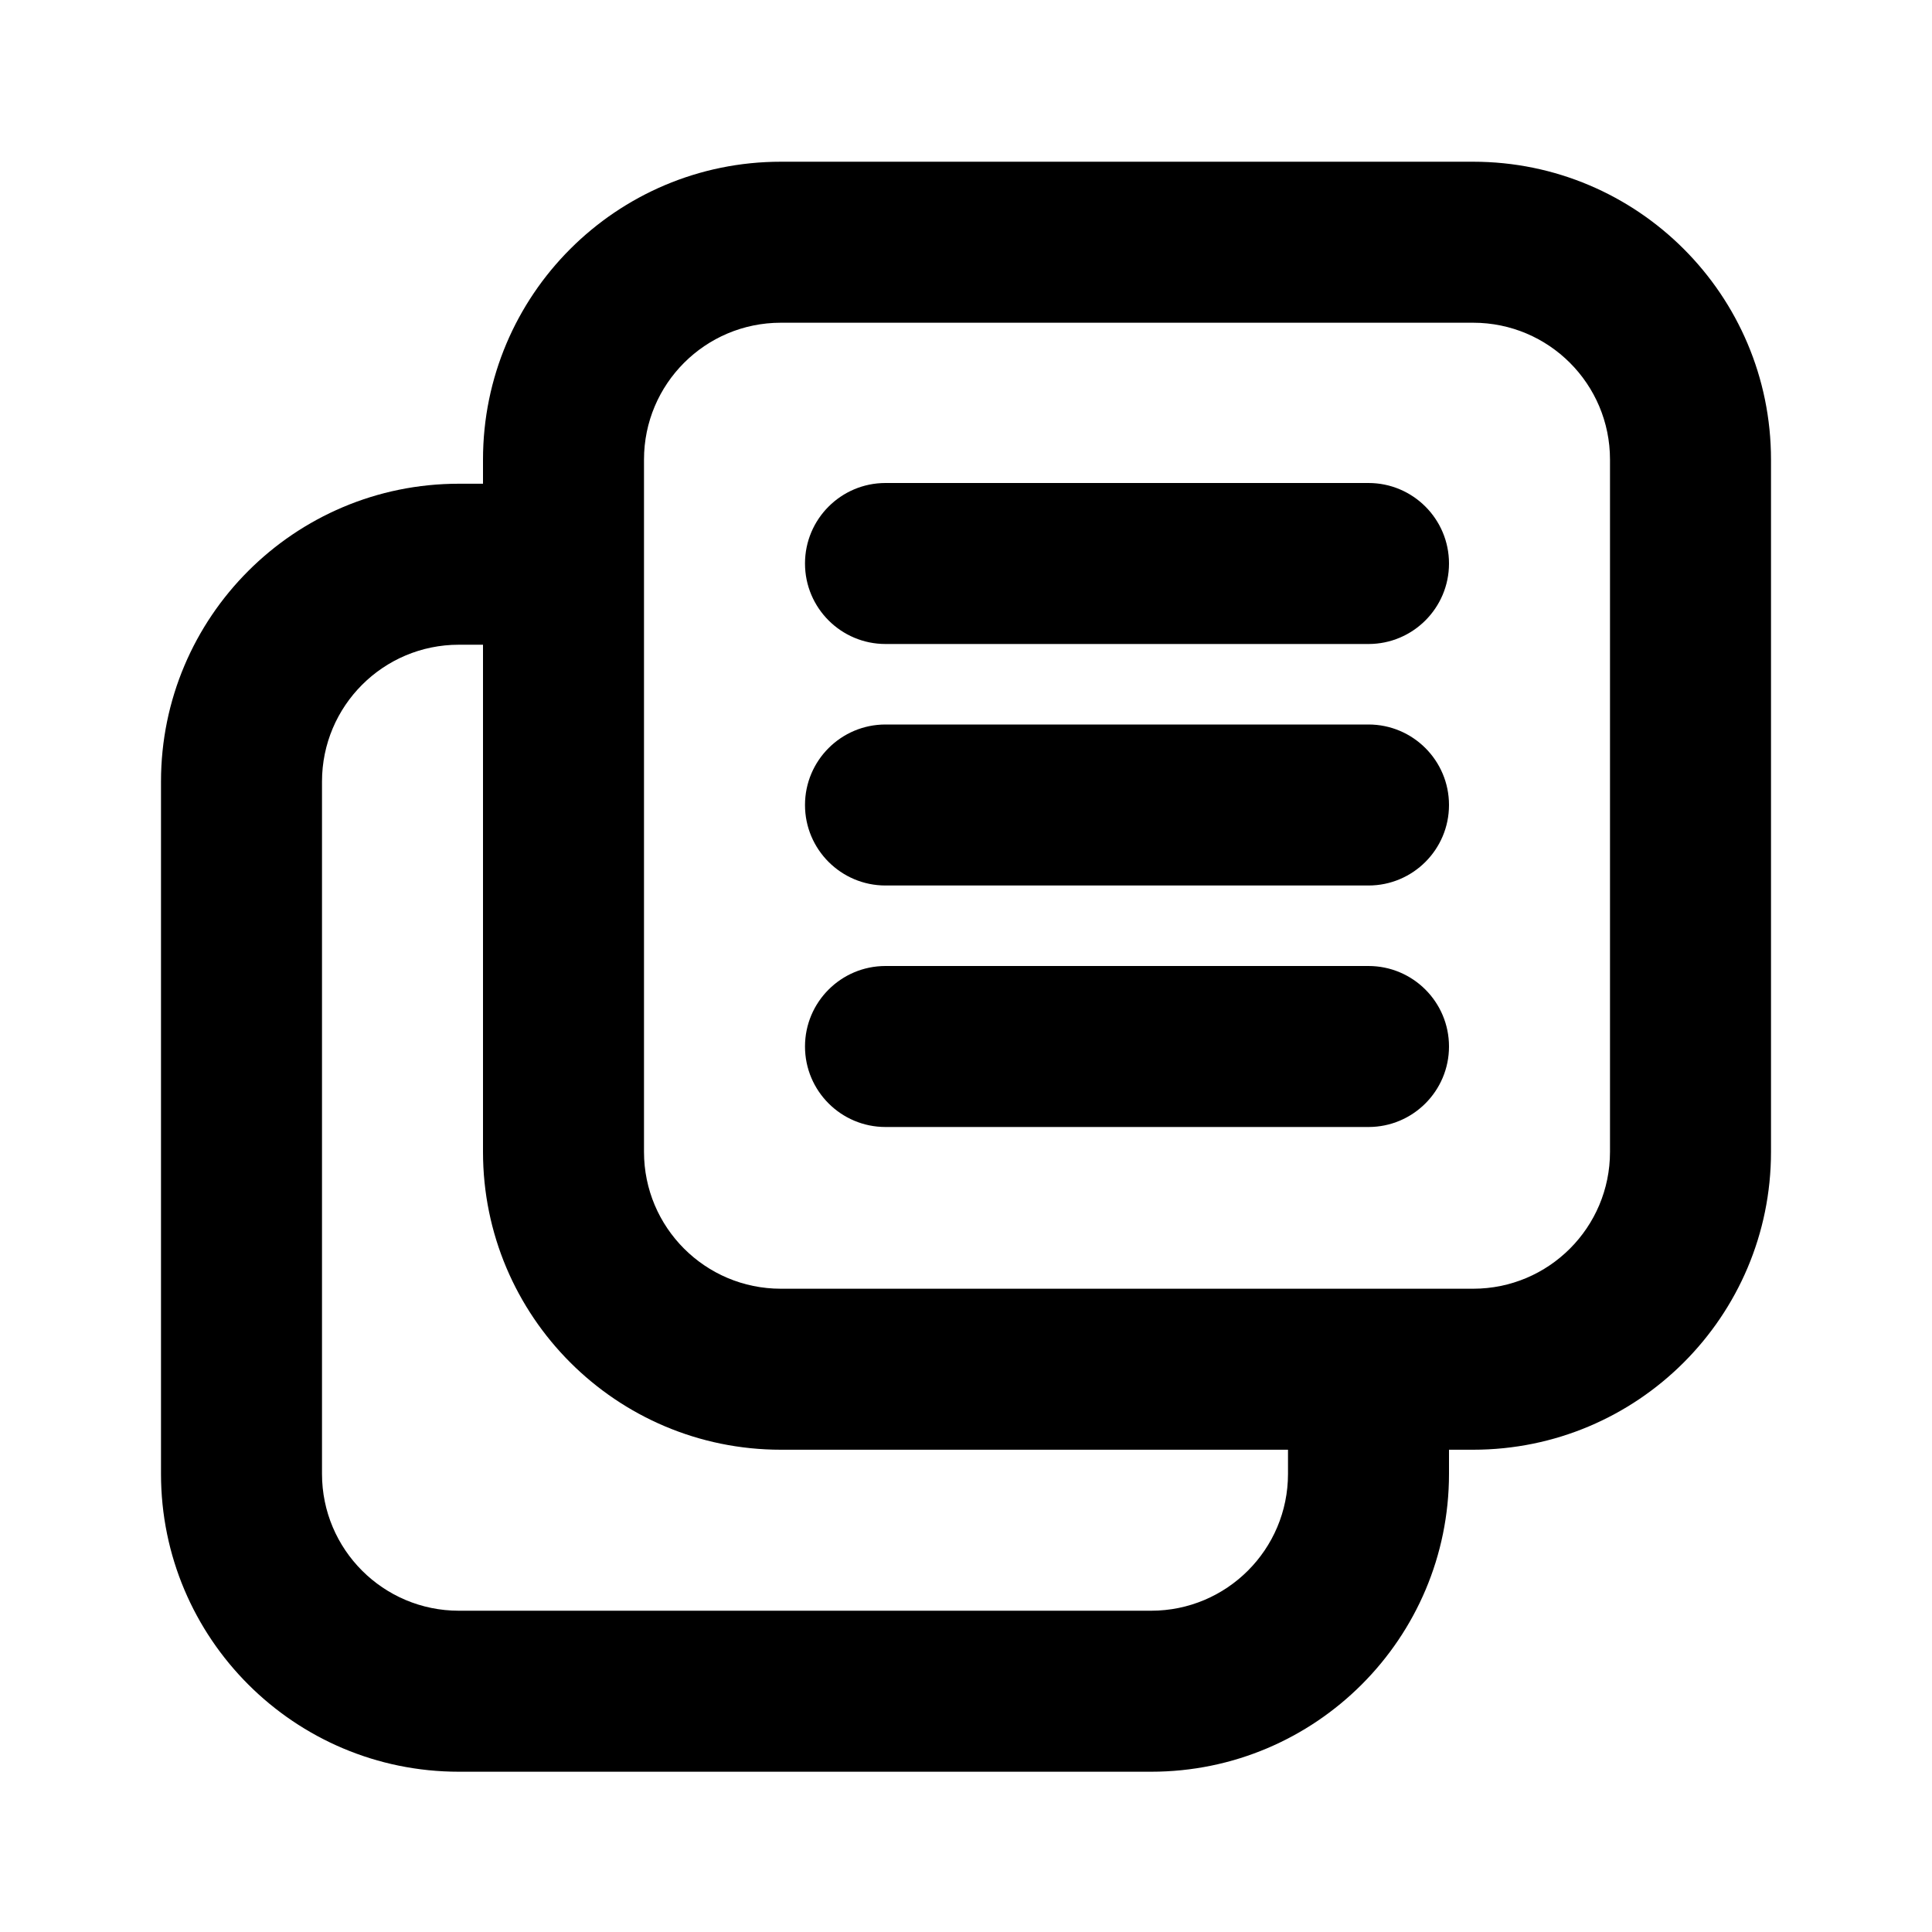
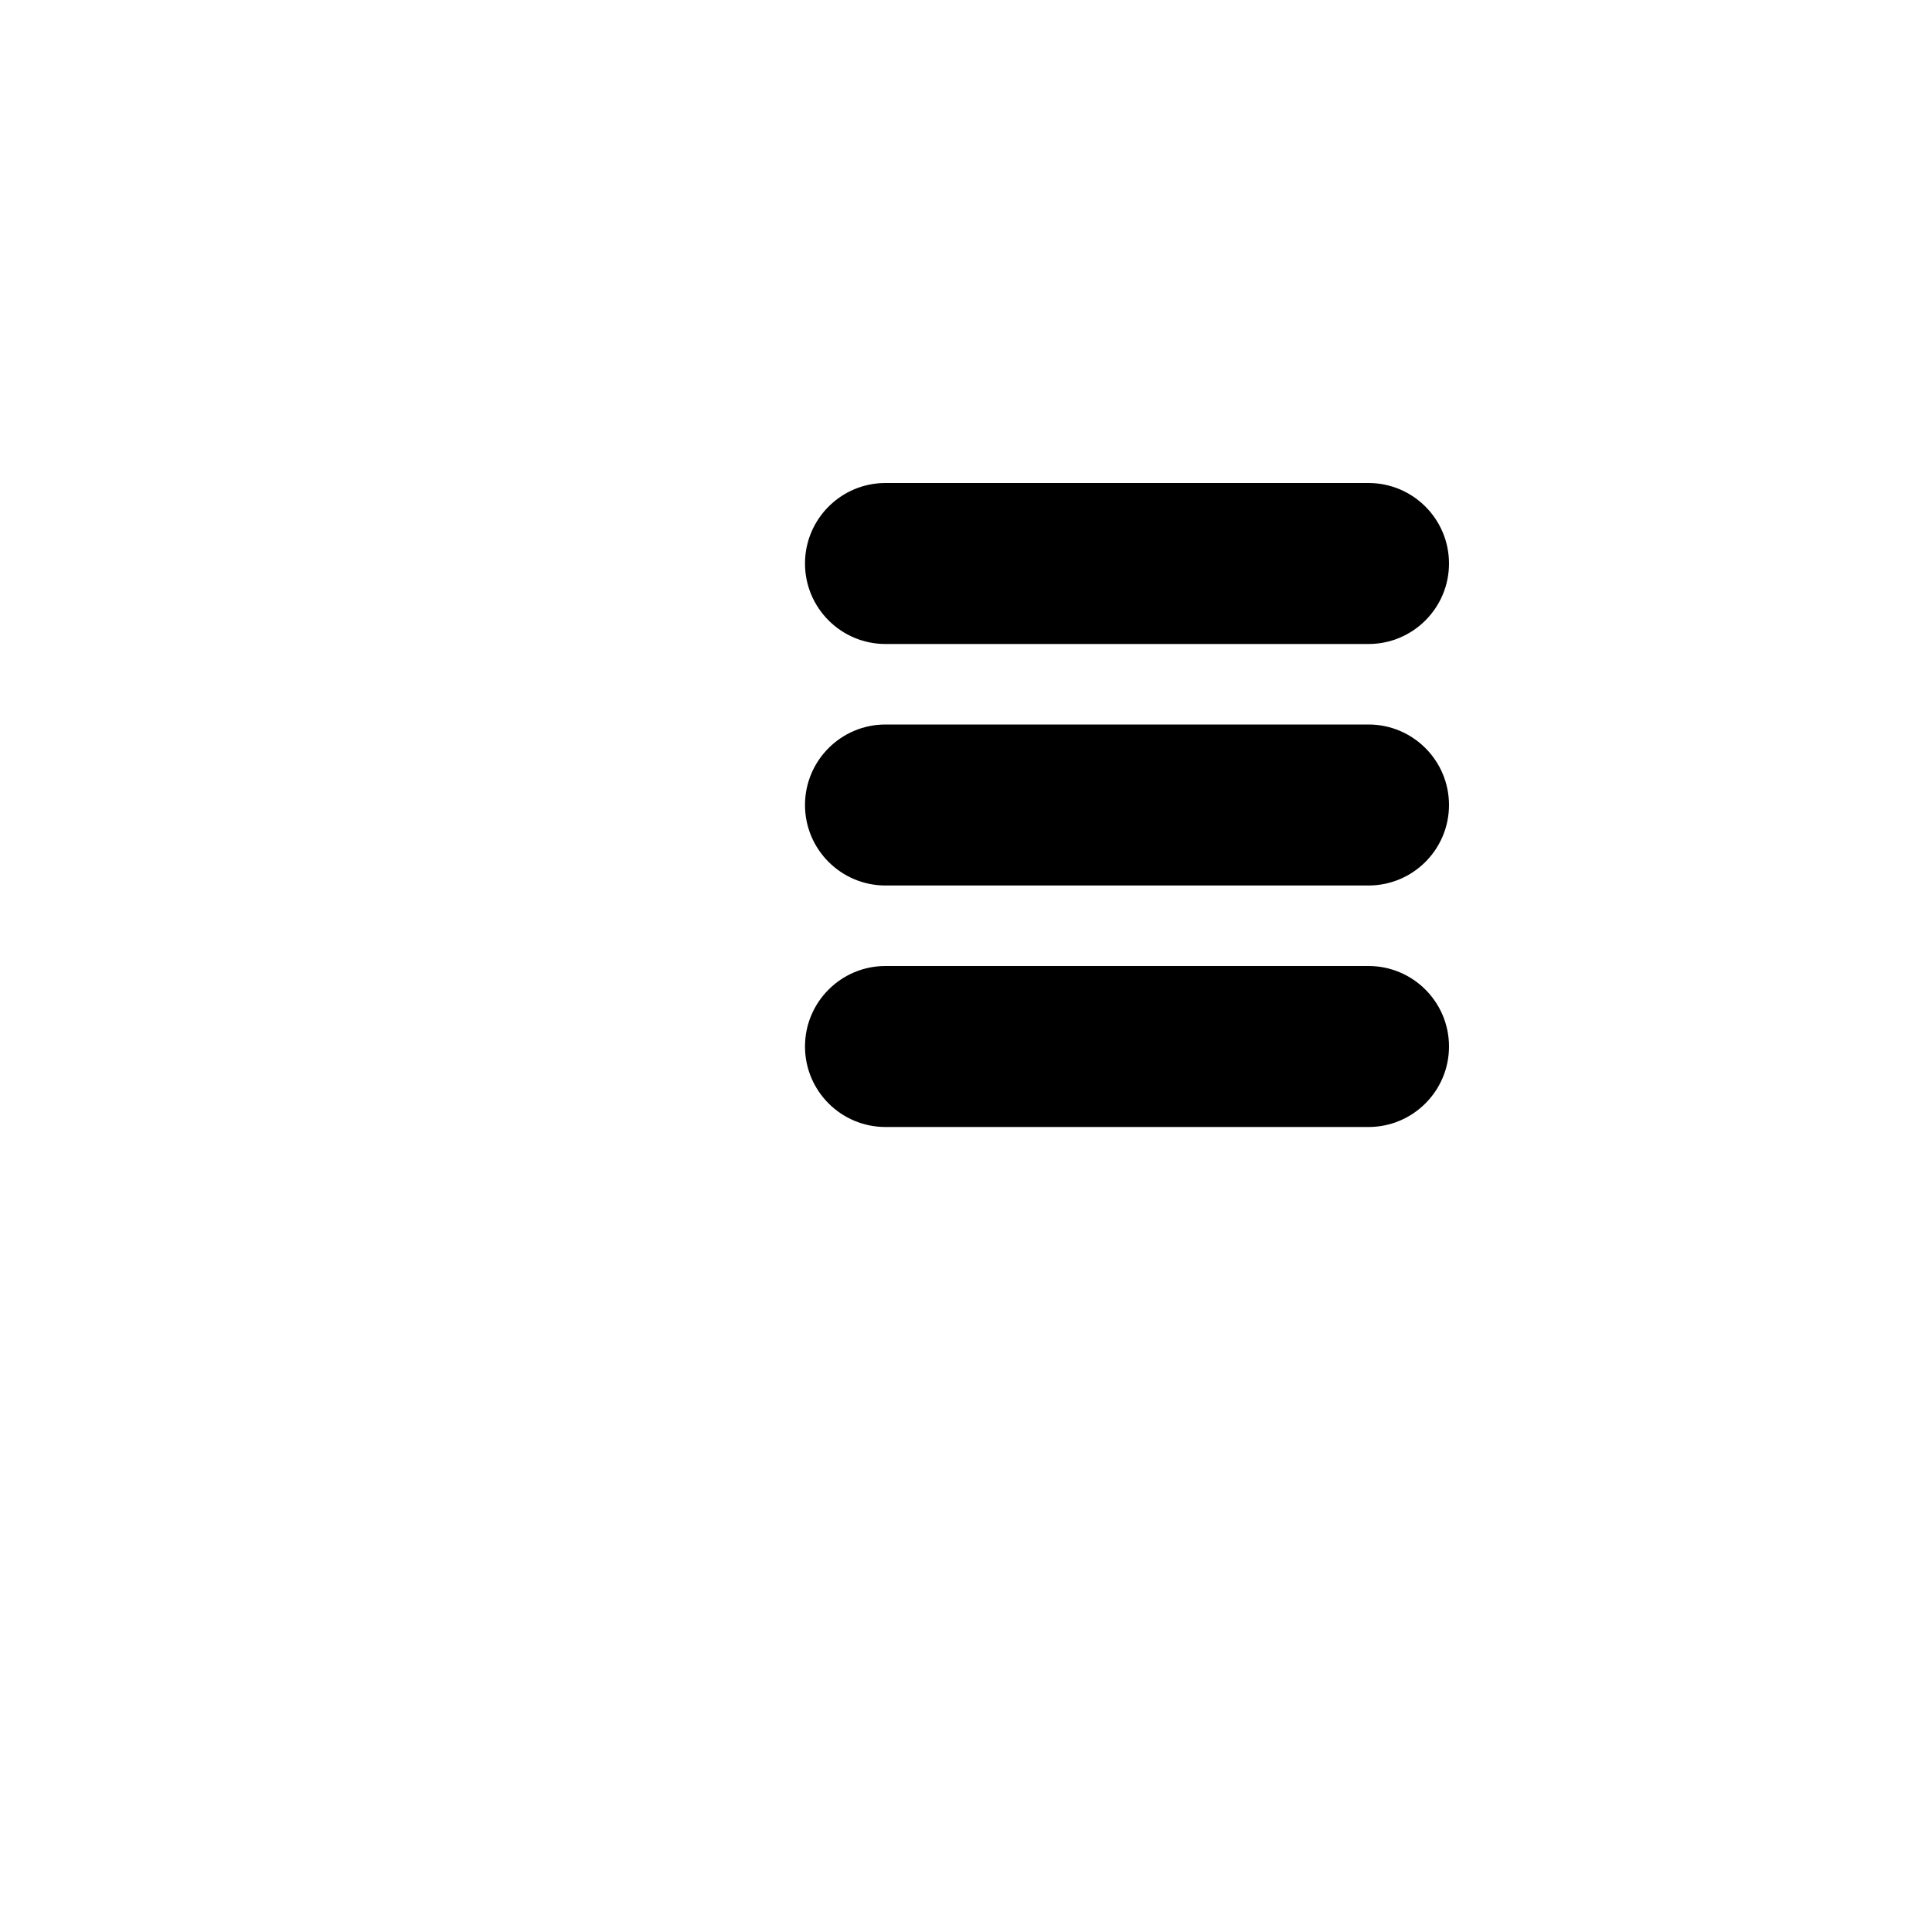
<svg xmlns="http://www.w3.org/2000/svg" width="24" height="24" viewBox="0 0 24 24" fill="none">
  <path d="M11 6C10.448 6 10 6.448 10 7C10 7.552 10.448 8 11 8H17C17.552 8 18 7.552 18 7C18 6.448 17.552 6 17 6H11Z" fill="currentColor" />
  <path d="M10 10C10 9.448 10.448 9 11 9H17C17.552 9 18 9.448 18 10C18 10.552 17.552 11 17 11H11C10.448 11 10 10.552 10 10Z" fill="currentColor" />
  <path d="M11 12C10.448 12 10 12.448 10 13C10 13.552 10.448 14 11 14H17C17.552 14 18 13.552 18 13C18 12.448 17.552 12 17 12H11Z" fill="currentColor" />
-   <path fill-rule="evenodd" clip-rule="evenodd" d="M6 5.709C6 3.666 7.657 2.009 9.7 2.009H18.3C20.343 2.009 22 3.666 22 5.709V14.309C22 16.352 20.343 18.009 18.3 18.009H18V18.309C18 20.352 16.343 22.009 14.3 22.009H5.7C3.657 22.009 2 20.352 2 18.309V9.709C2 7.666 3.657 6.009 5.7 6.009H6V5.709ZM9.7 4.009C8.761 4.009 8 4.77 8 5.709V14.309C8 15.248 8.761 16.009 9.7 16.009H18.3C19.239 16.009 20 15.248 20 14.309V5.709C20 4.77 19.239 4.009 18.3 4.009H9.7ZM9.7 18.009H16V18.309C16 19.248 15.239 20.009 14.3 20.009H5.7C4.761 20.009 4 19.248 4 18.309V9.709C4 8.77 4.761 8.009 5.7 8.009H6V14.309C6 16.352 7.657 18.009 9.7 18.009Z" fill="currentColor" />
</svg>